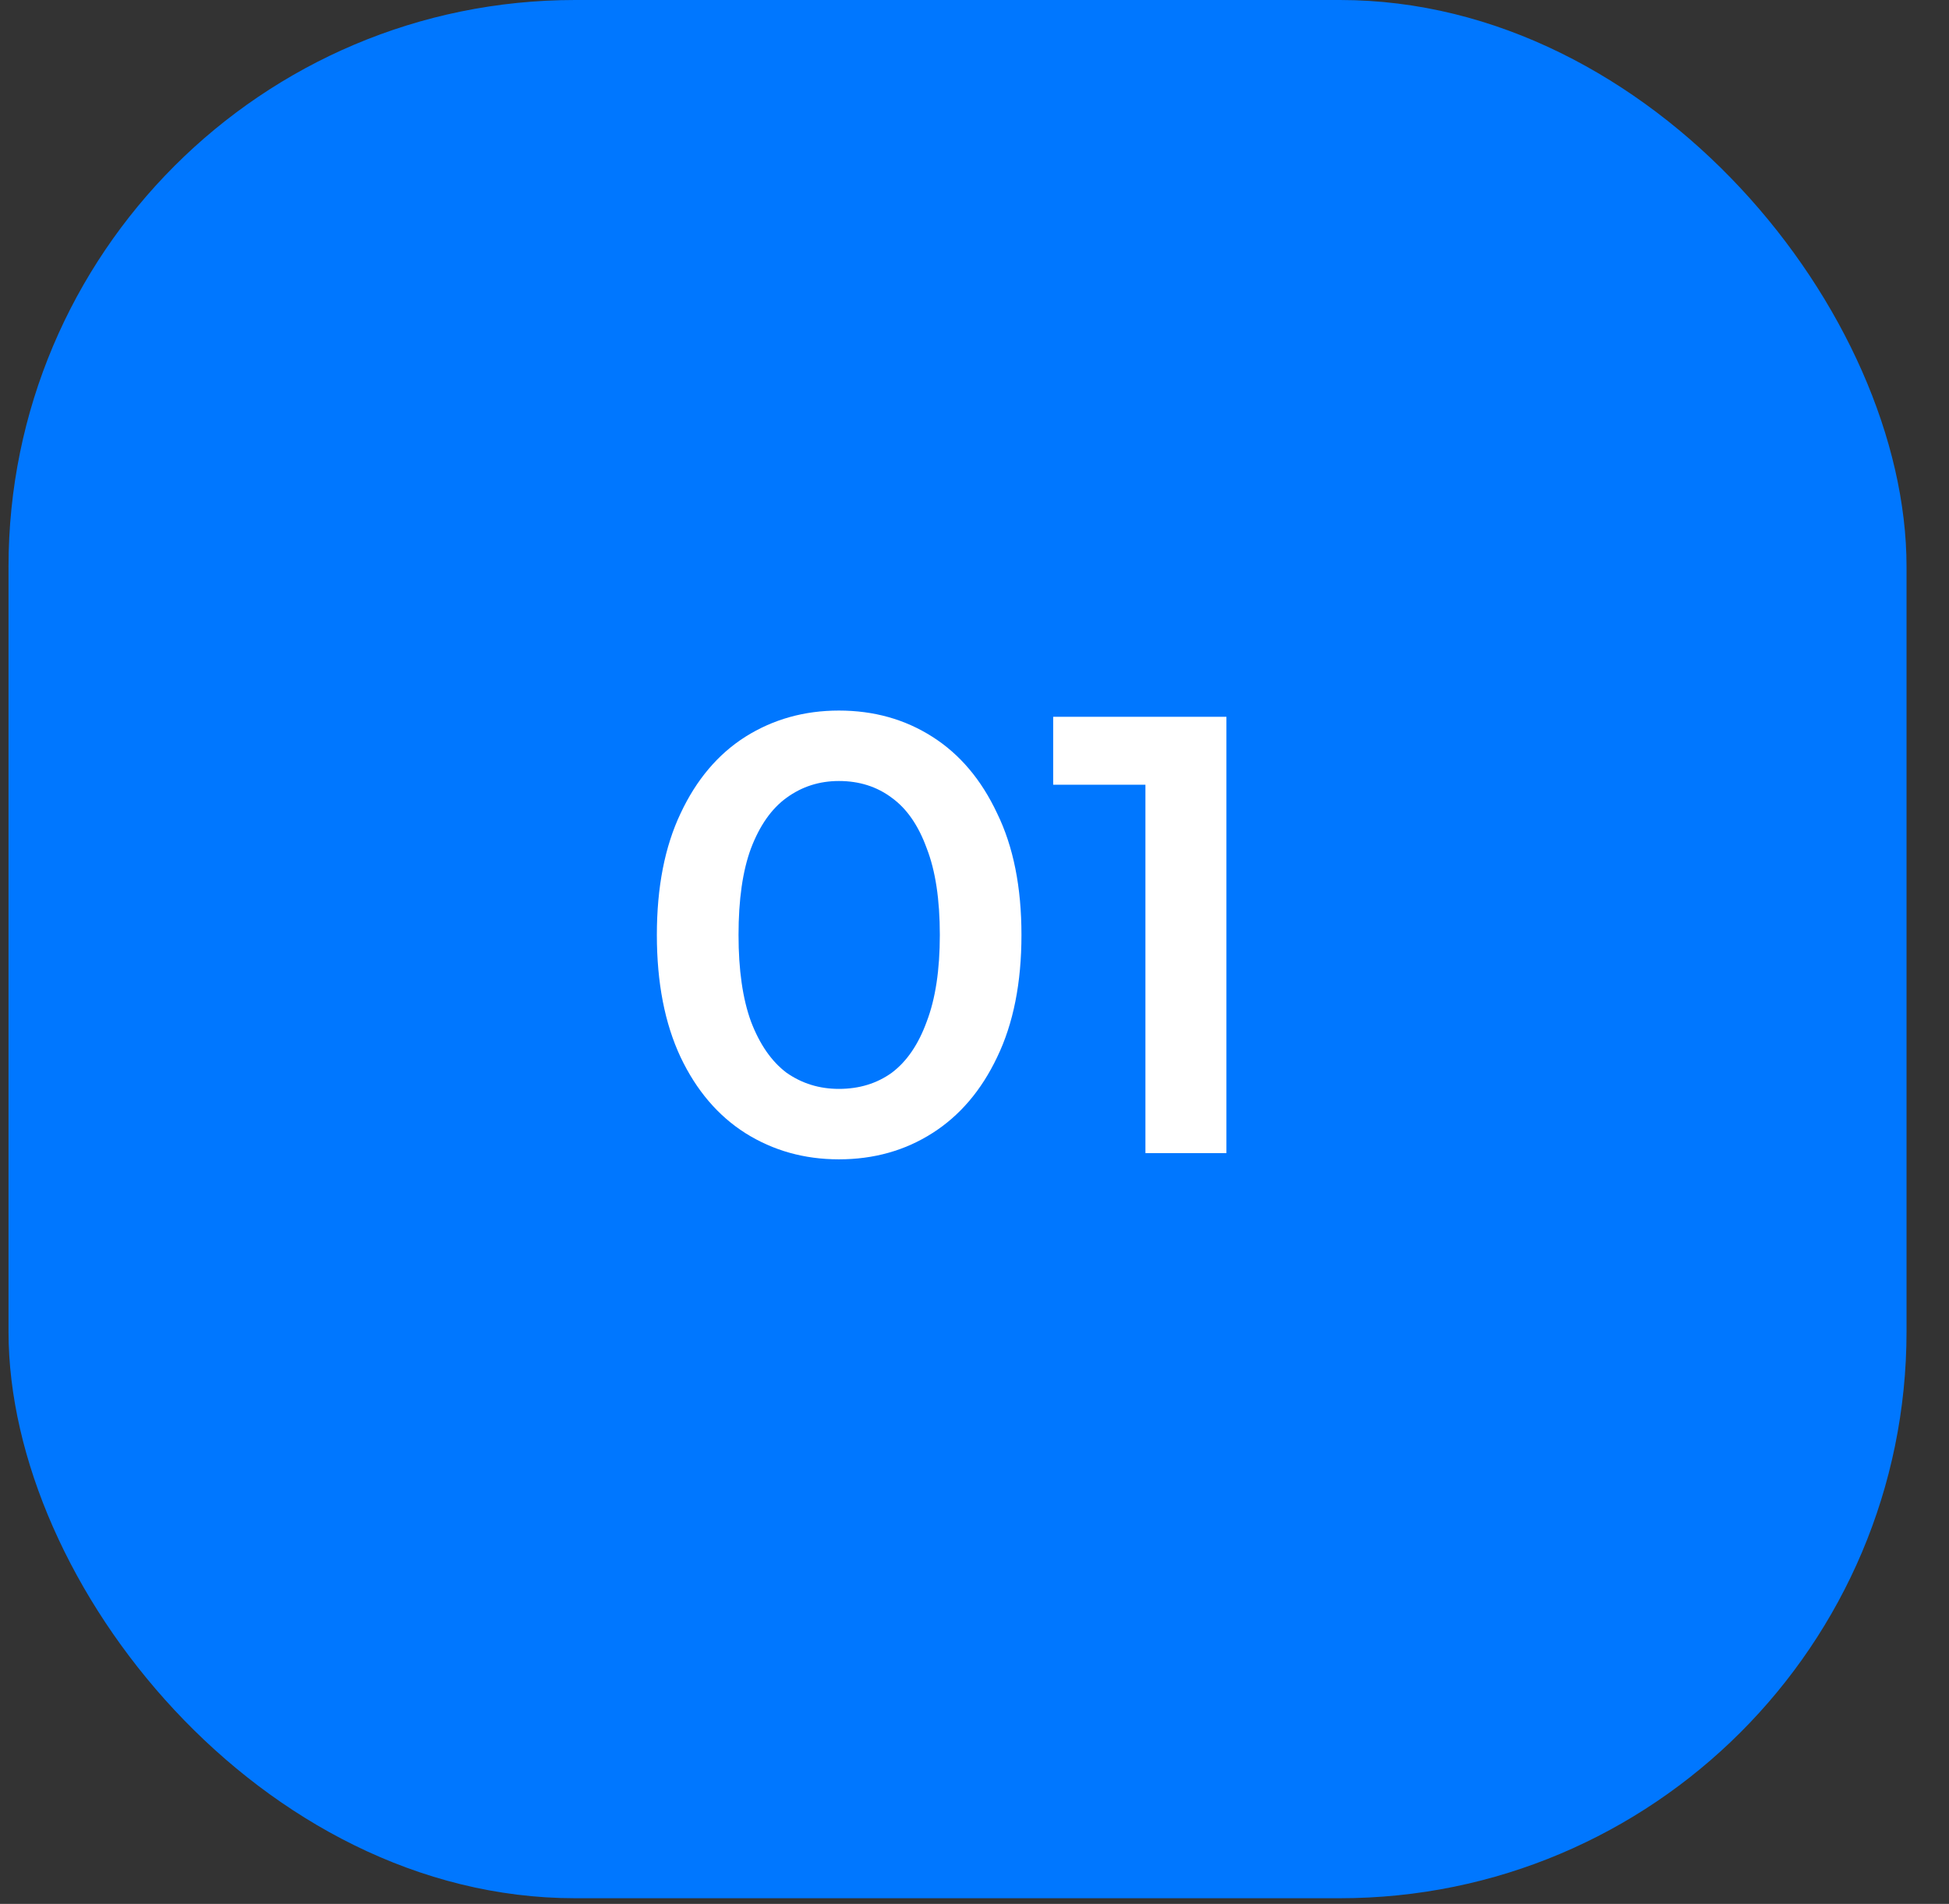
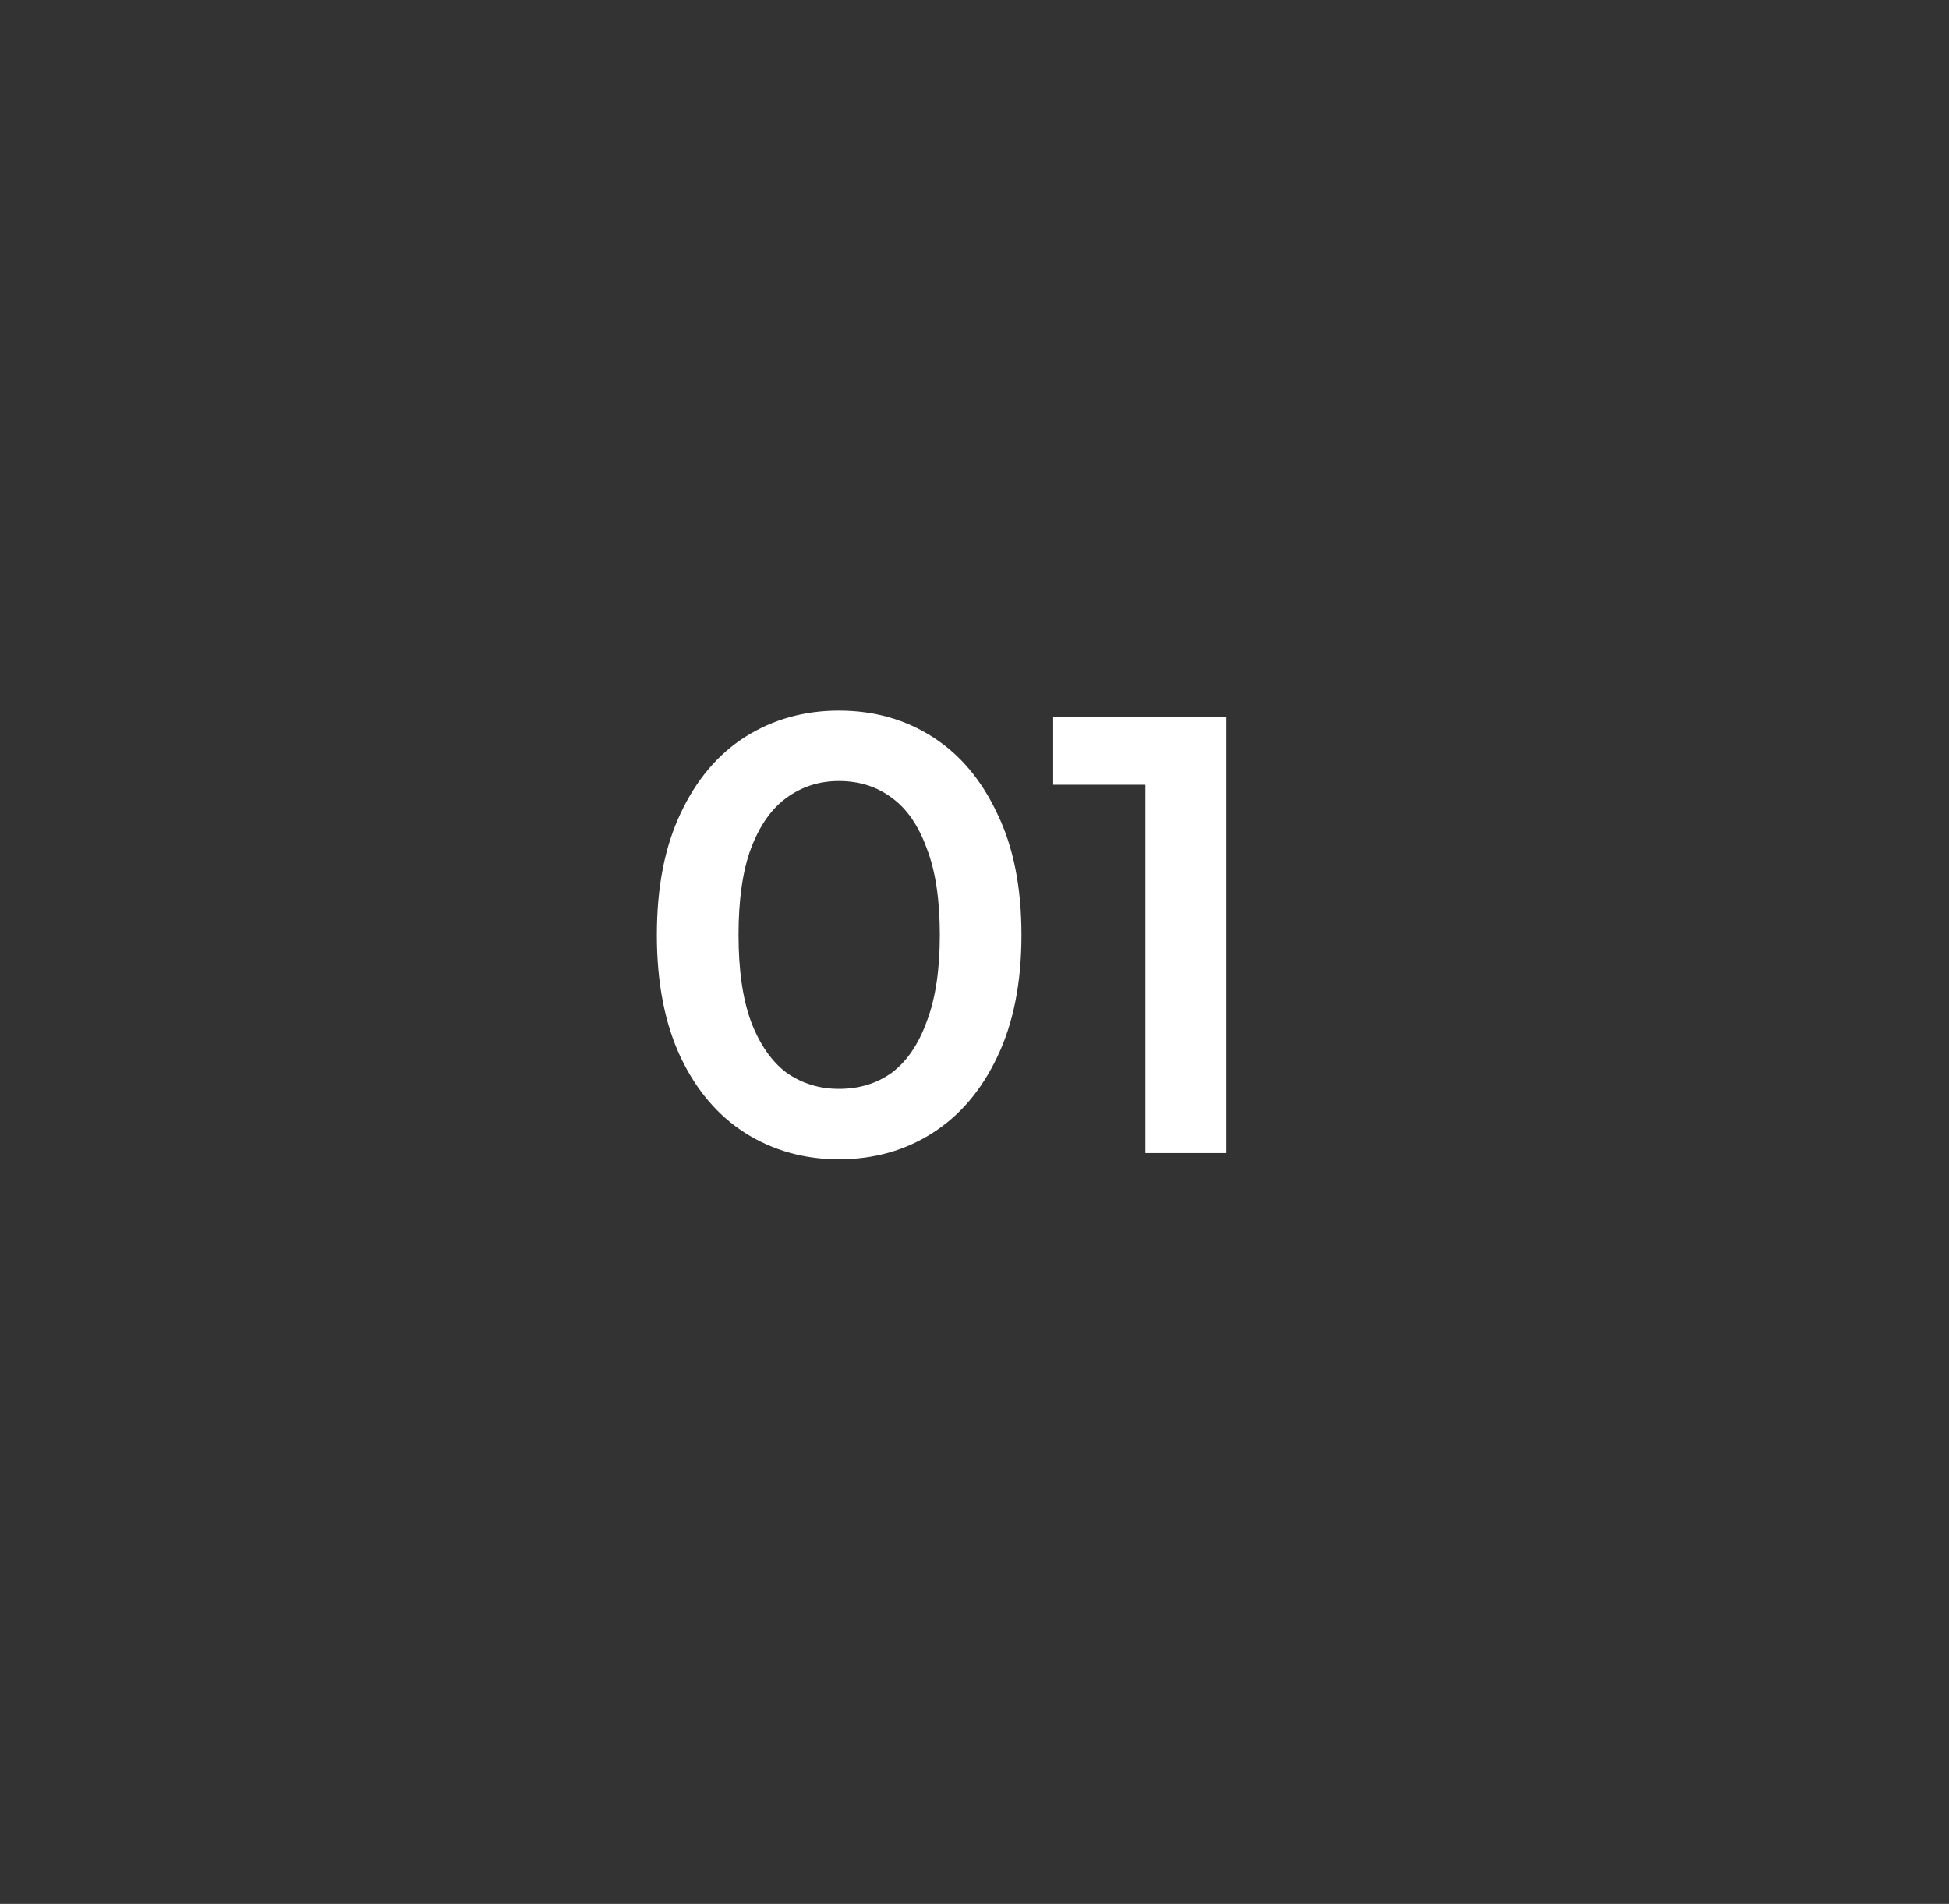
<svg xmlns="http://www.w3.org/2000/svg" width="43" height="42" viewBox="0 0 43 42" fill="none">
  <rect x="0" y="0" width="43" height="42" fill="#333333" stroke="none" />
-   <rect x="0.188" width="41.875" height="41.875" rx="12.5" fill="#0077FF" />
  <path d="M18.508 25.575C17.747 25.575 17.059 25.383 16.445 24.997C15.84 24.613 15.363 24.053 15.015 23.32C14.667 22.578 14.492 21.679 14.492 20.625C14.492 19.571 14.667 18.677 15.015 17.944C15.363 17.201 15.84 16.637 16.445 16.253C17.059 15.867 17.747 15.675 18.508 15.675C19.277 15.675 19.965 15.867 20.57 16.253C21.175 16.637 21.652 17.201 22 17.944C22.358 18.677 22.536 19.571 22.536 20.625C22.536 21.679 22.358 22.578 22 23.32C21.652 24.053 21.175 24.613 20.57 24.997C19.965 25.383 19.277 25.575 18.508 25.575ZM18.508 24.021C18.957 24.021 19.346 23.902 19.676 23.664C20.006 23.416 20.263 23.04 20.446 22.536C20.639 22.032 20.735 21.395 20.735 20.625C20.735 19.846 20.639 19.209 20.446 18.714C20.263 18.21 20.006 17.838 19.676 17.6C19.346 17.352 18.957 17.229 18.508 17.229C18.077 17.229 17.692 17.352 17.352 17.6C17.023 17.838 16.761 18.21 16.569 18.714C16.385 19.209 16.294 19.846 16.294 20.625C16.294 21.395 16.385 22.032 16.569 22.536C16.761 23.04 17.023 23.416 17.352 23.664C17.692 23.902 18.077 24.021 18.508 24.021ZM25.271 25.438V16.5L26.055 17.311H23.236V15.812H27.058V25.438H25.271Z" fill="white" />
</svg>